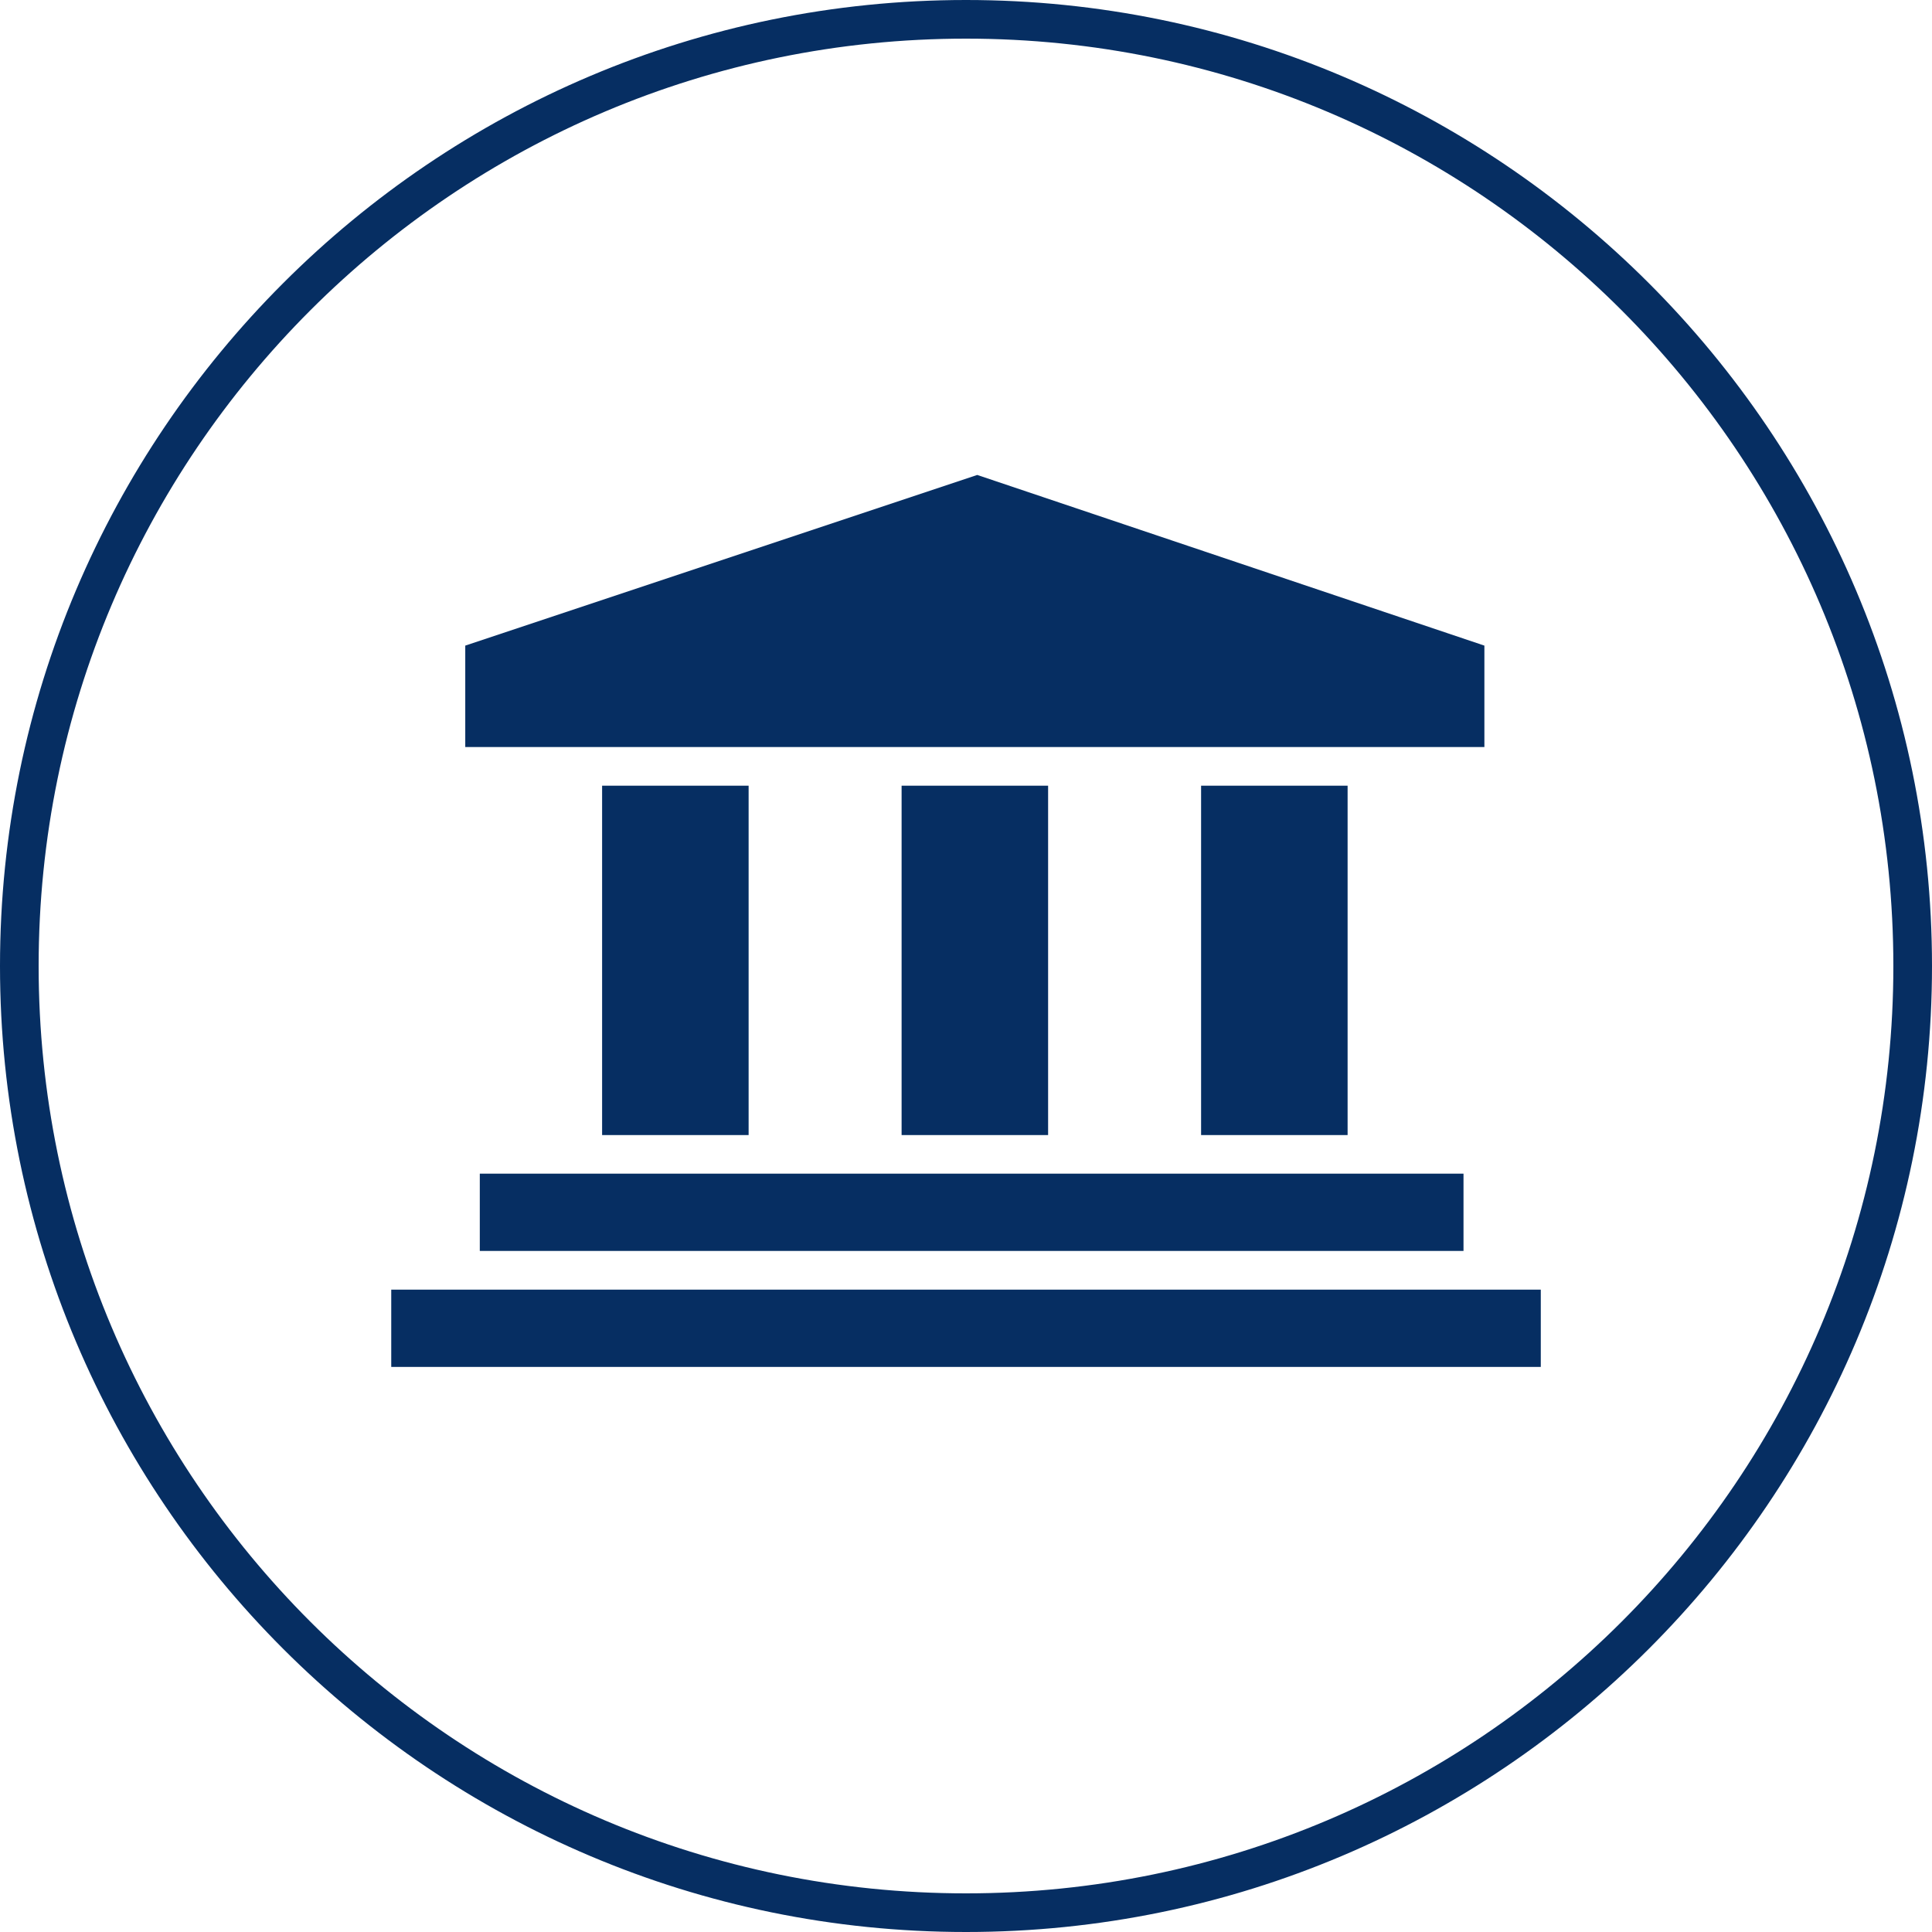
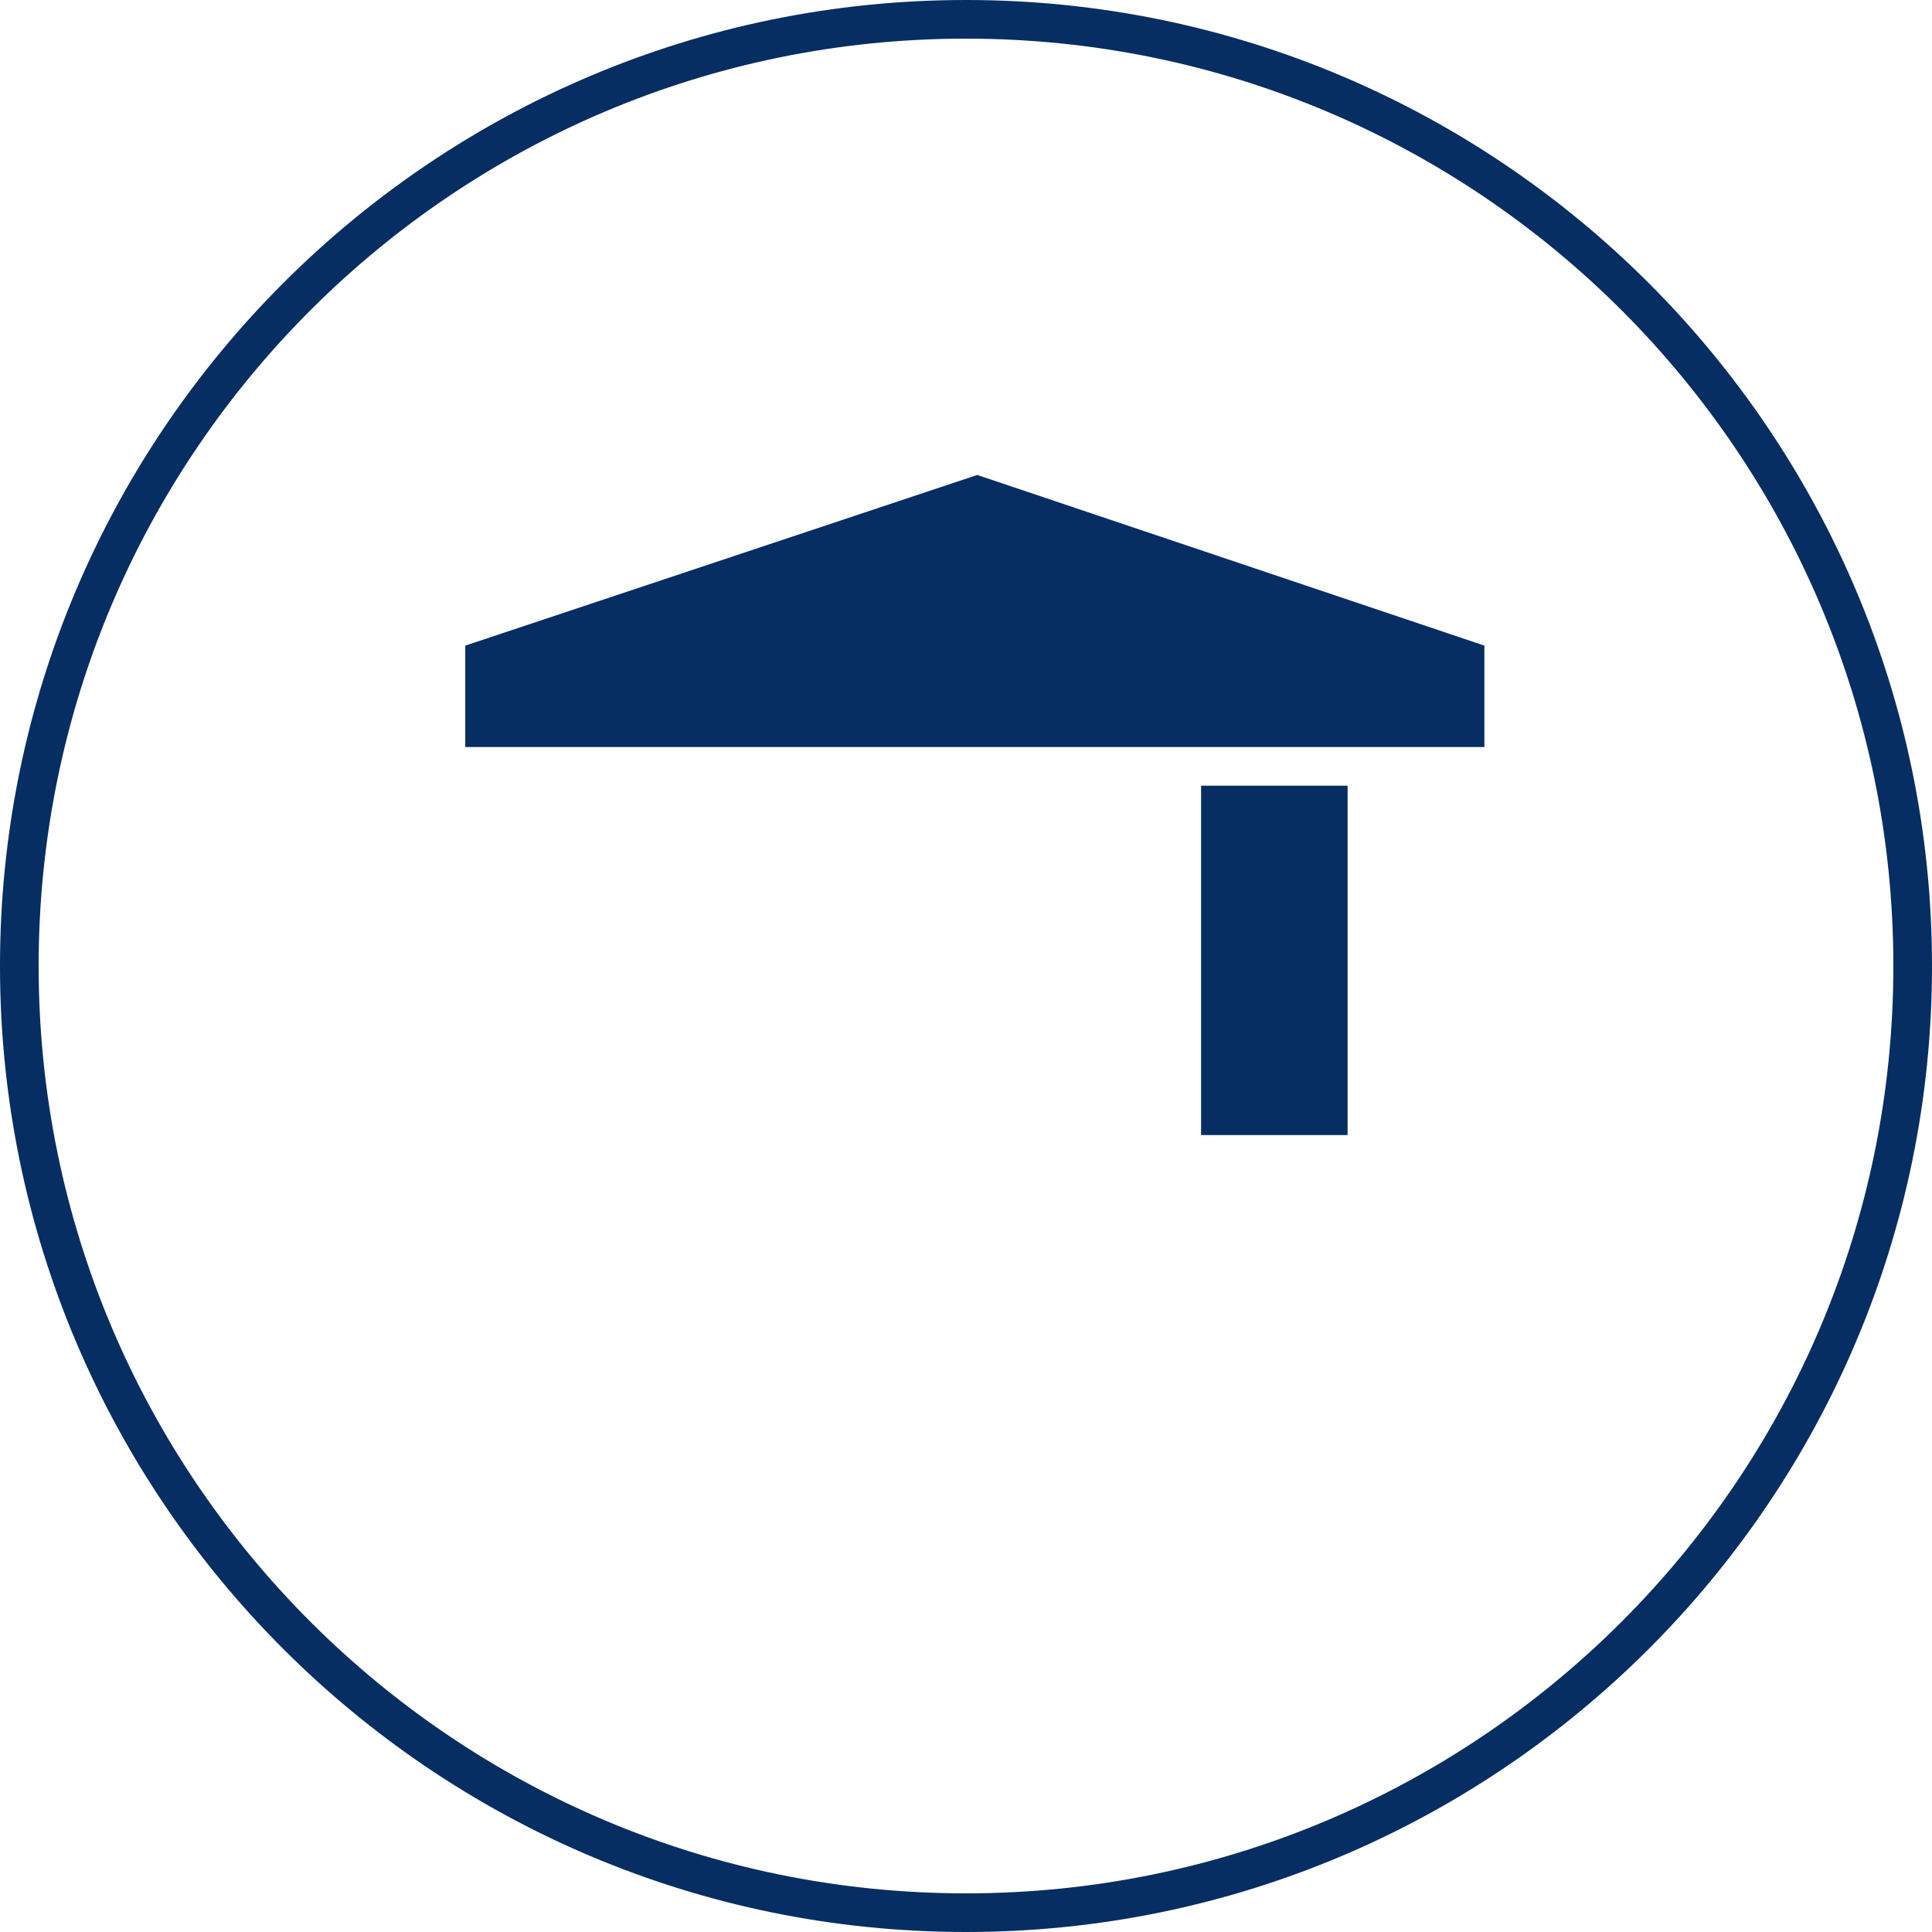
<svg xmlns="http://www.w3.org/2000/svg" width="120" height="120" viewBox="0 0 120 120" fill="none">
  <path d="M60 120C26.9 120 0 93.1 0 60C0 26.9 26.9 0 60 0C93.1 0 120 26.9 120 60C120 93.1 93.1 120 60 120ZM60 2.4C28.2 2.4 2.4 28.2 2.4 60C2.4 91.8 28.2 117.6 60 117.6C91.8 117.6 117.6 91.8 117.6 60C117.6 28.2 91.8 2.4 60 2.4Z" fill="#062E62" />
-   <path d="M90.901 72.898H29.801V77.698H90.901V72.898Z" fill="#062E62" />
-   <path d="M95.701 80.102H24.301V84.902H95.701V80.102Z" fill="#062E62" />
  <path d="M28.898 40.1V46.4H92.198V40.1L60.698 29.5L28.898 40.1Z" fill="#062E62" />
-   <path d="M46.498 48.801H37.398V70.501H46.498V48.801Z" fill="#062E62" />
  <path d="M83.702 48.801H74.602V70.501H83.702V48.801Z" fill="#062E62" />
-   <path d="M65.1 48.801H56V70.501H65.1V48.801Z" fill="#062E62" />
+   <path d="M65.1 48.801H56H65.1V48.801Z" fill="#062E62" />
</svg>